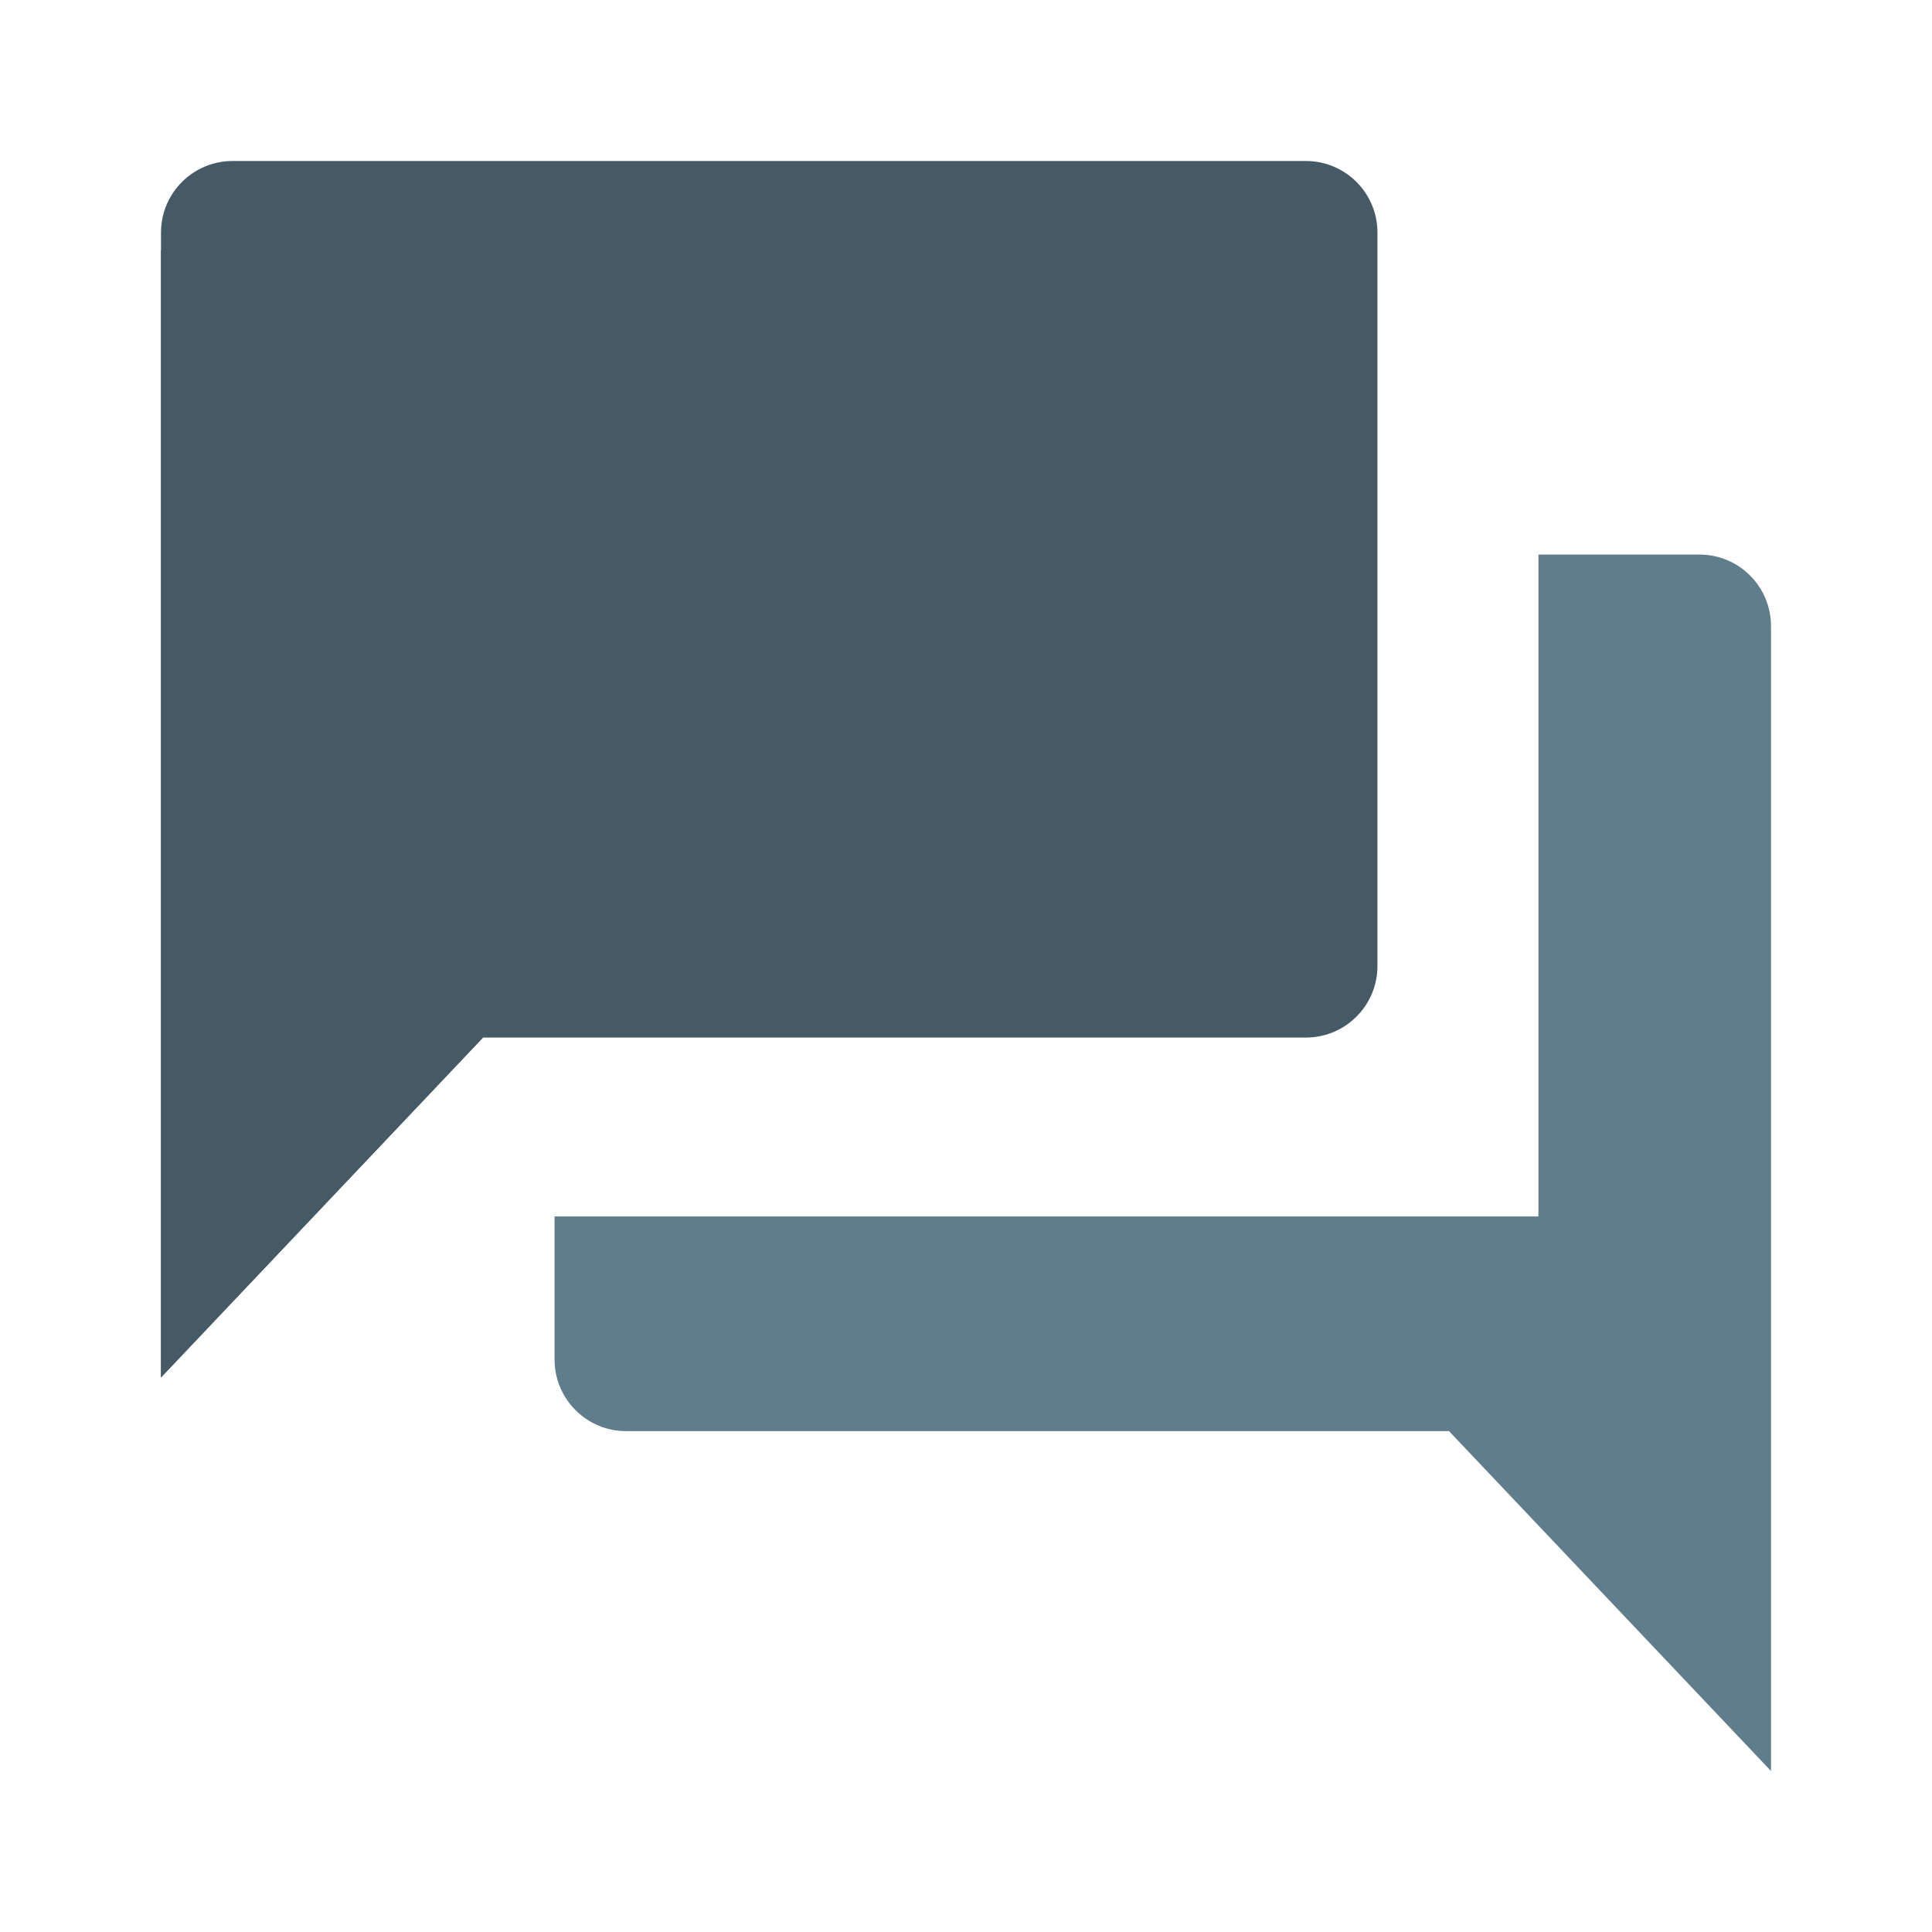
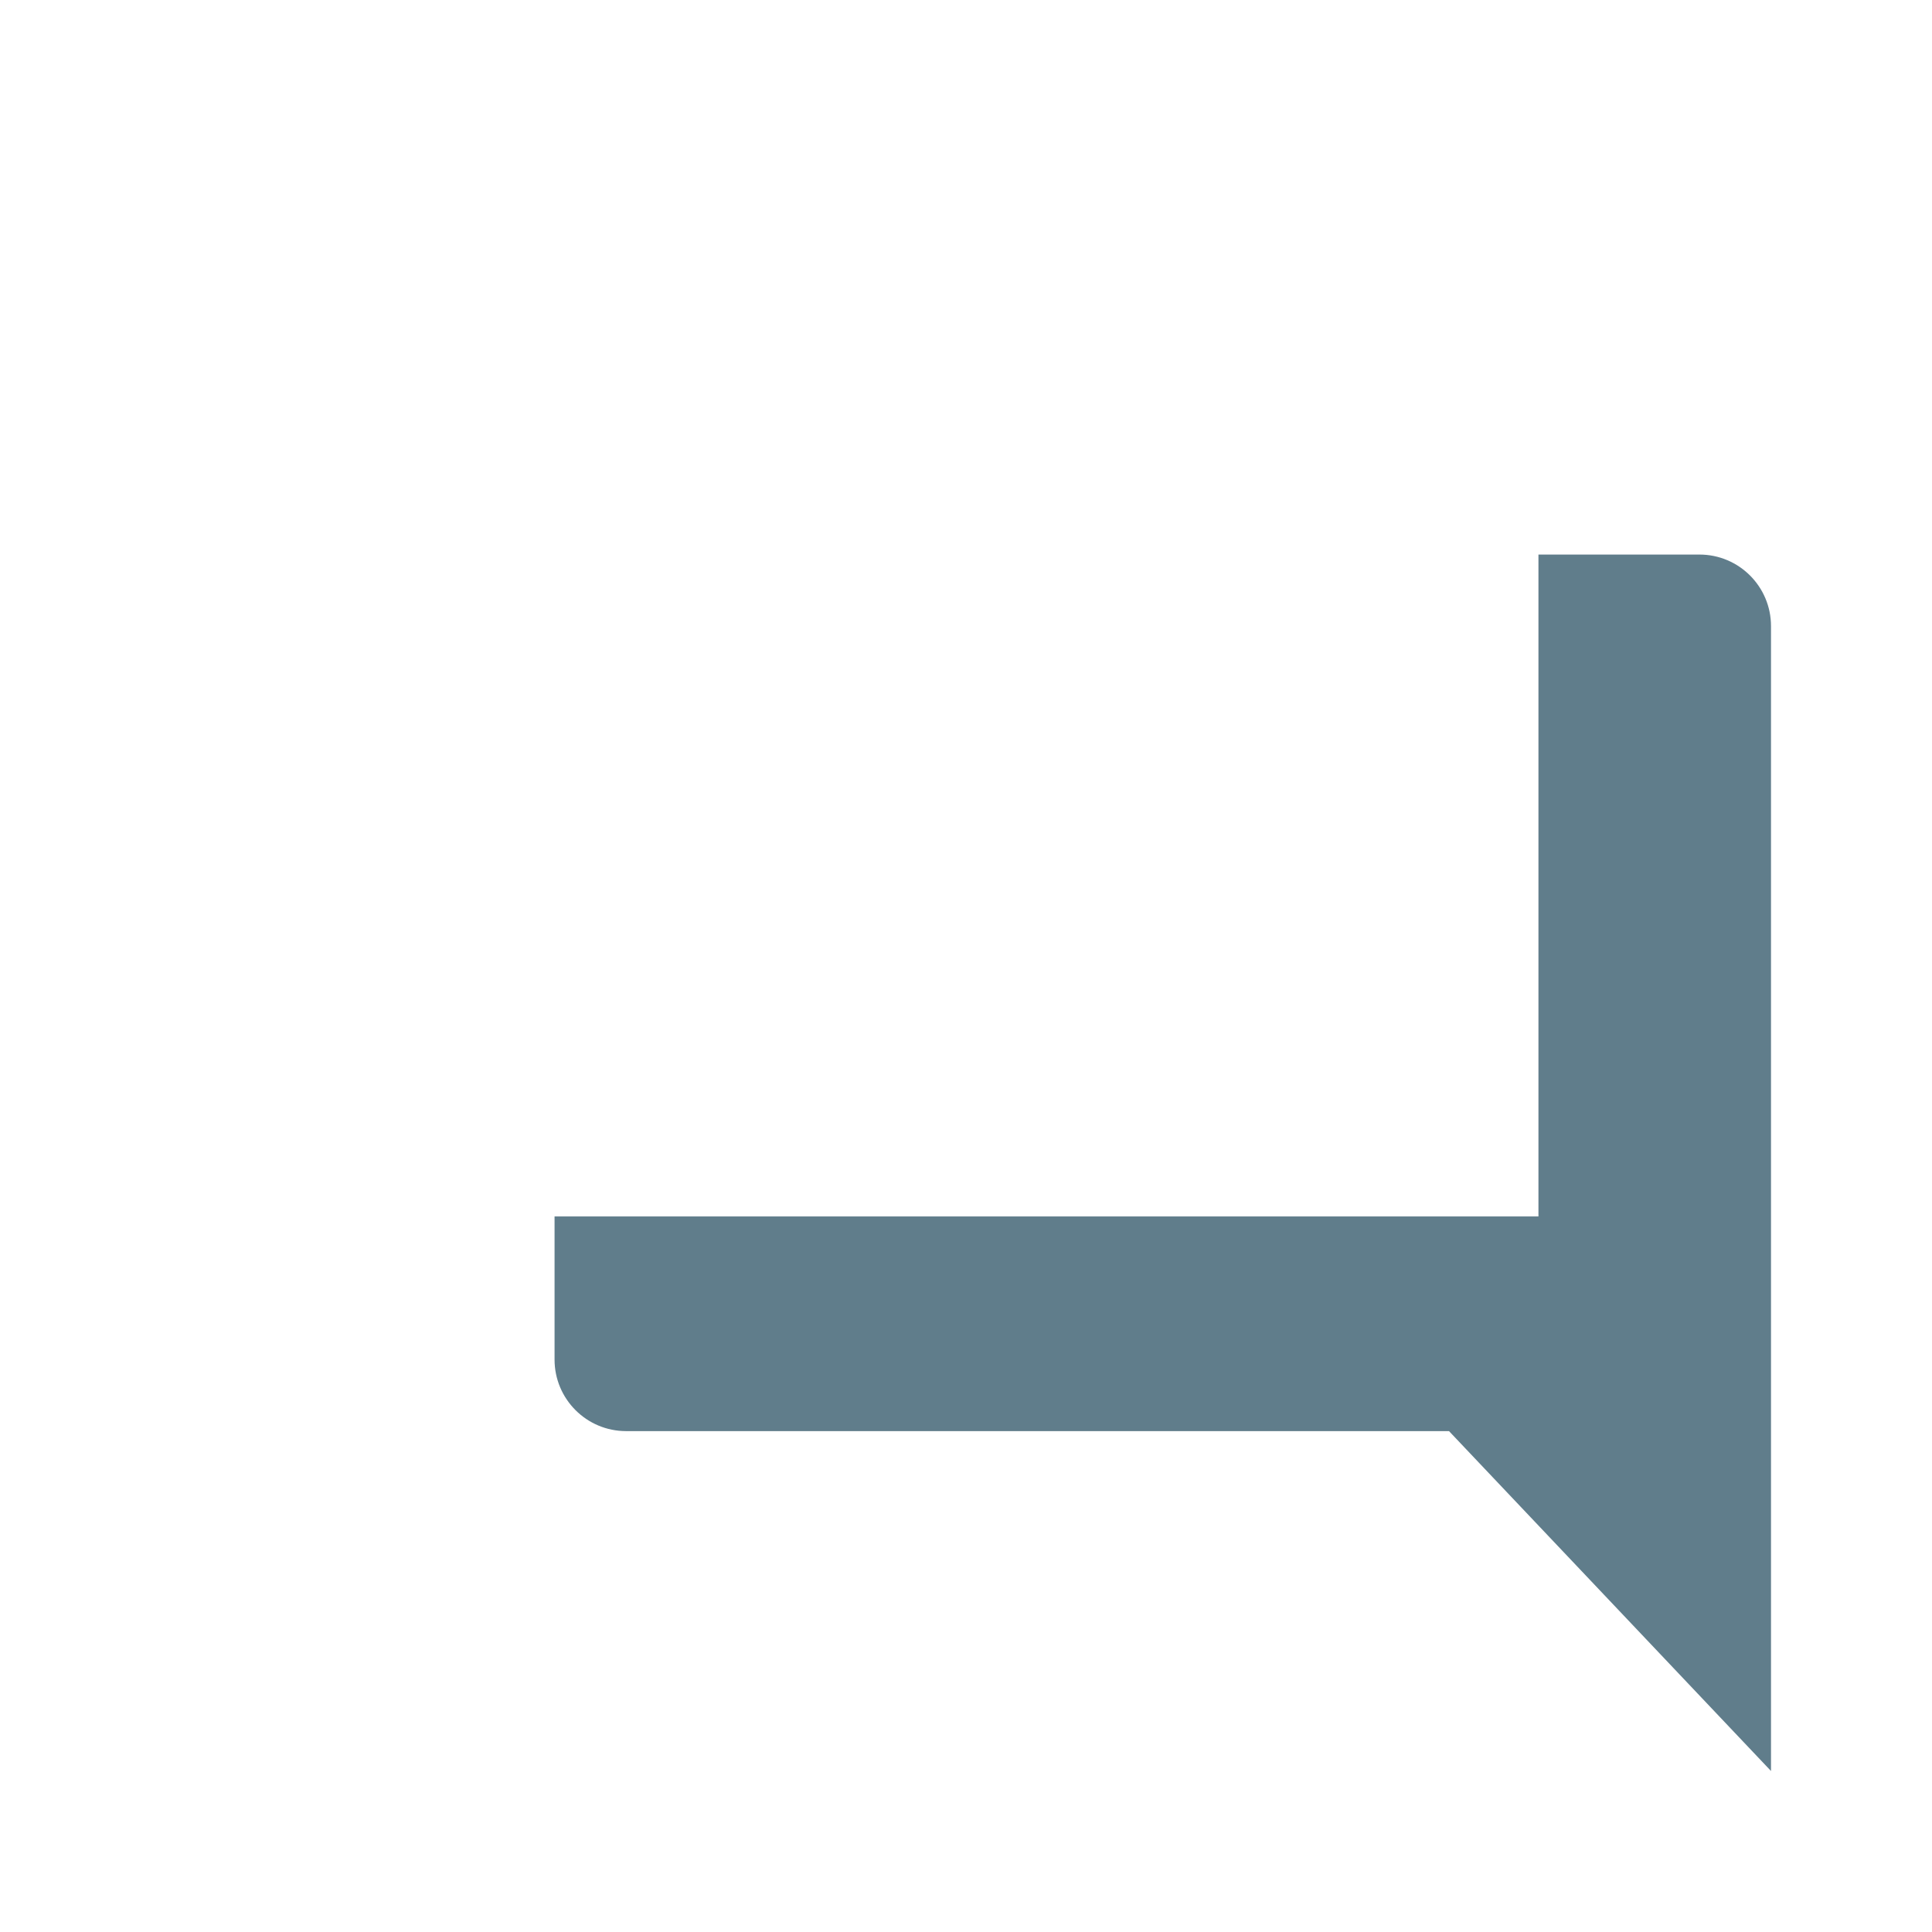
<svg xmlns="http://www.w3.org/2000/svg" viewBox="0 0 108 108" width="108" height="108" fill="none">
  <path d="M99 35C99 32.791 97.209 31 95 31H86V68H31V76C31 78.209 32.791 80 35 80H81L99 99V35Z" fill="#607D8B" />
-   <path d="M27 58L9 77V58H27Z" fill="#455A64" />
-   <path d="M13 9C10.791 9 9 10.791 9 13V58H73C75.209 58 77 56.209 77 54V13C77 10.791 75.209 9 73 9H13Z" fill="#455A64" />
-   <path d="M27 58L9 77V14H27V58Z" fill="#455A64" />
</svg>